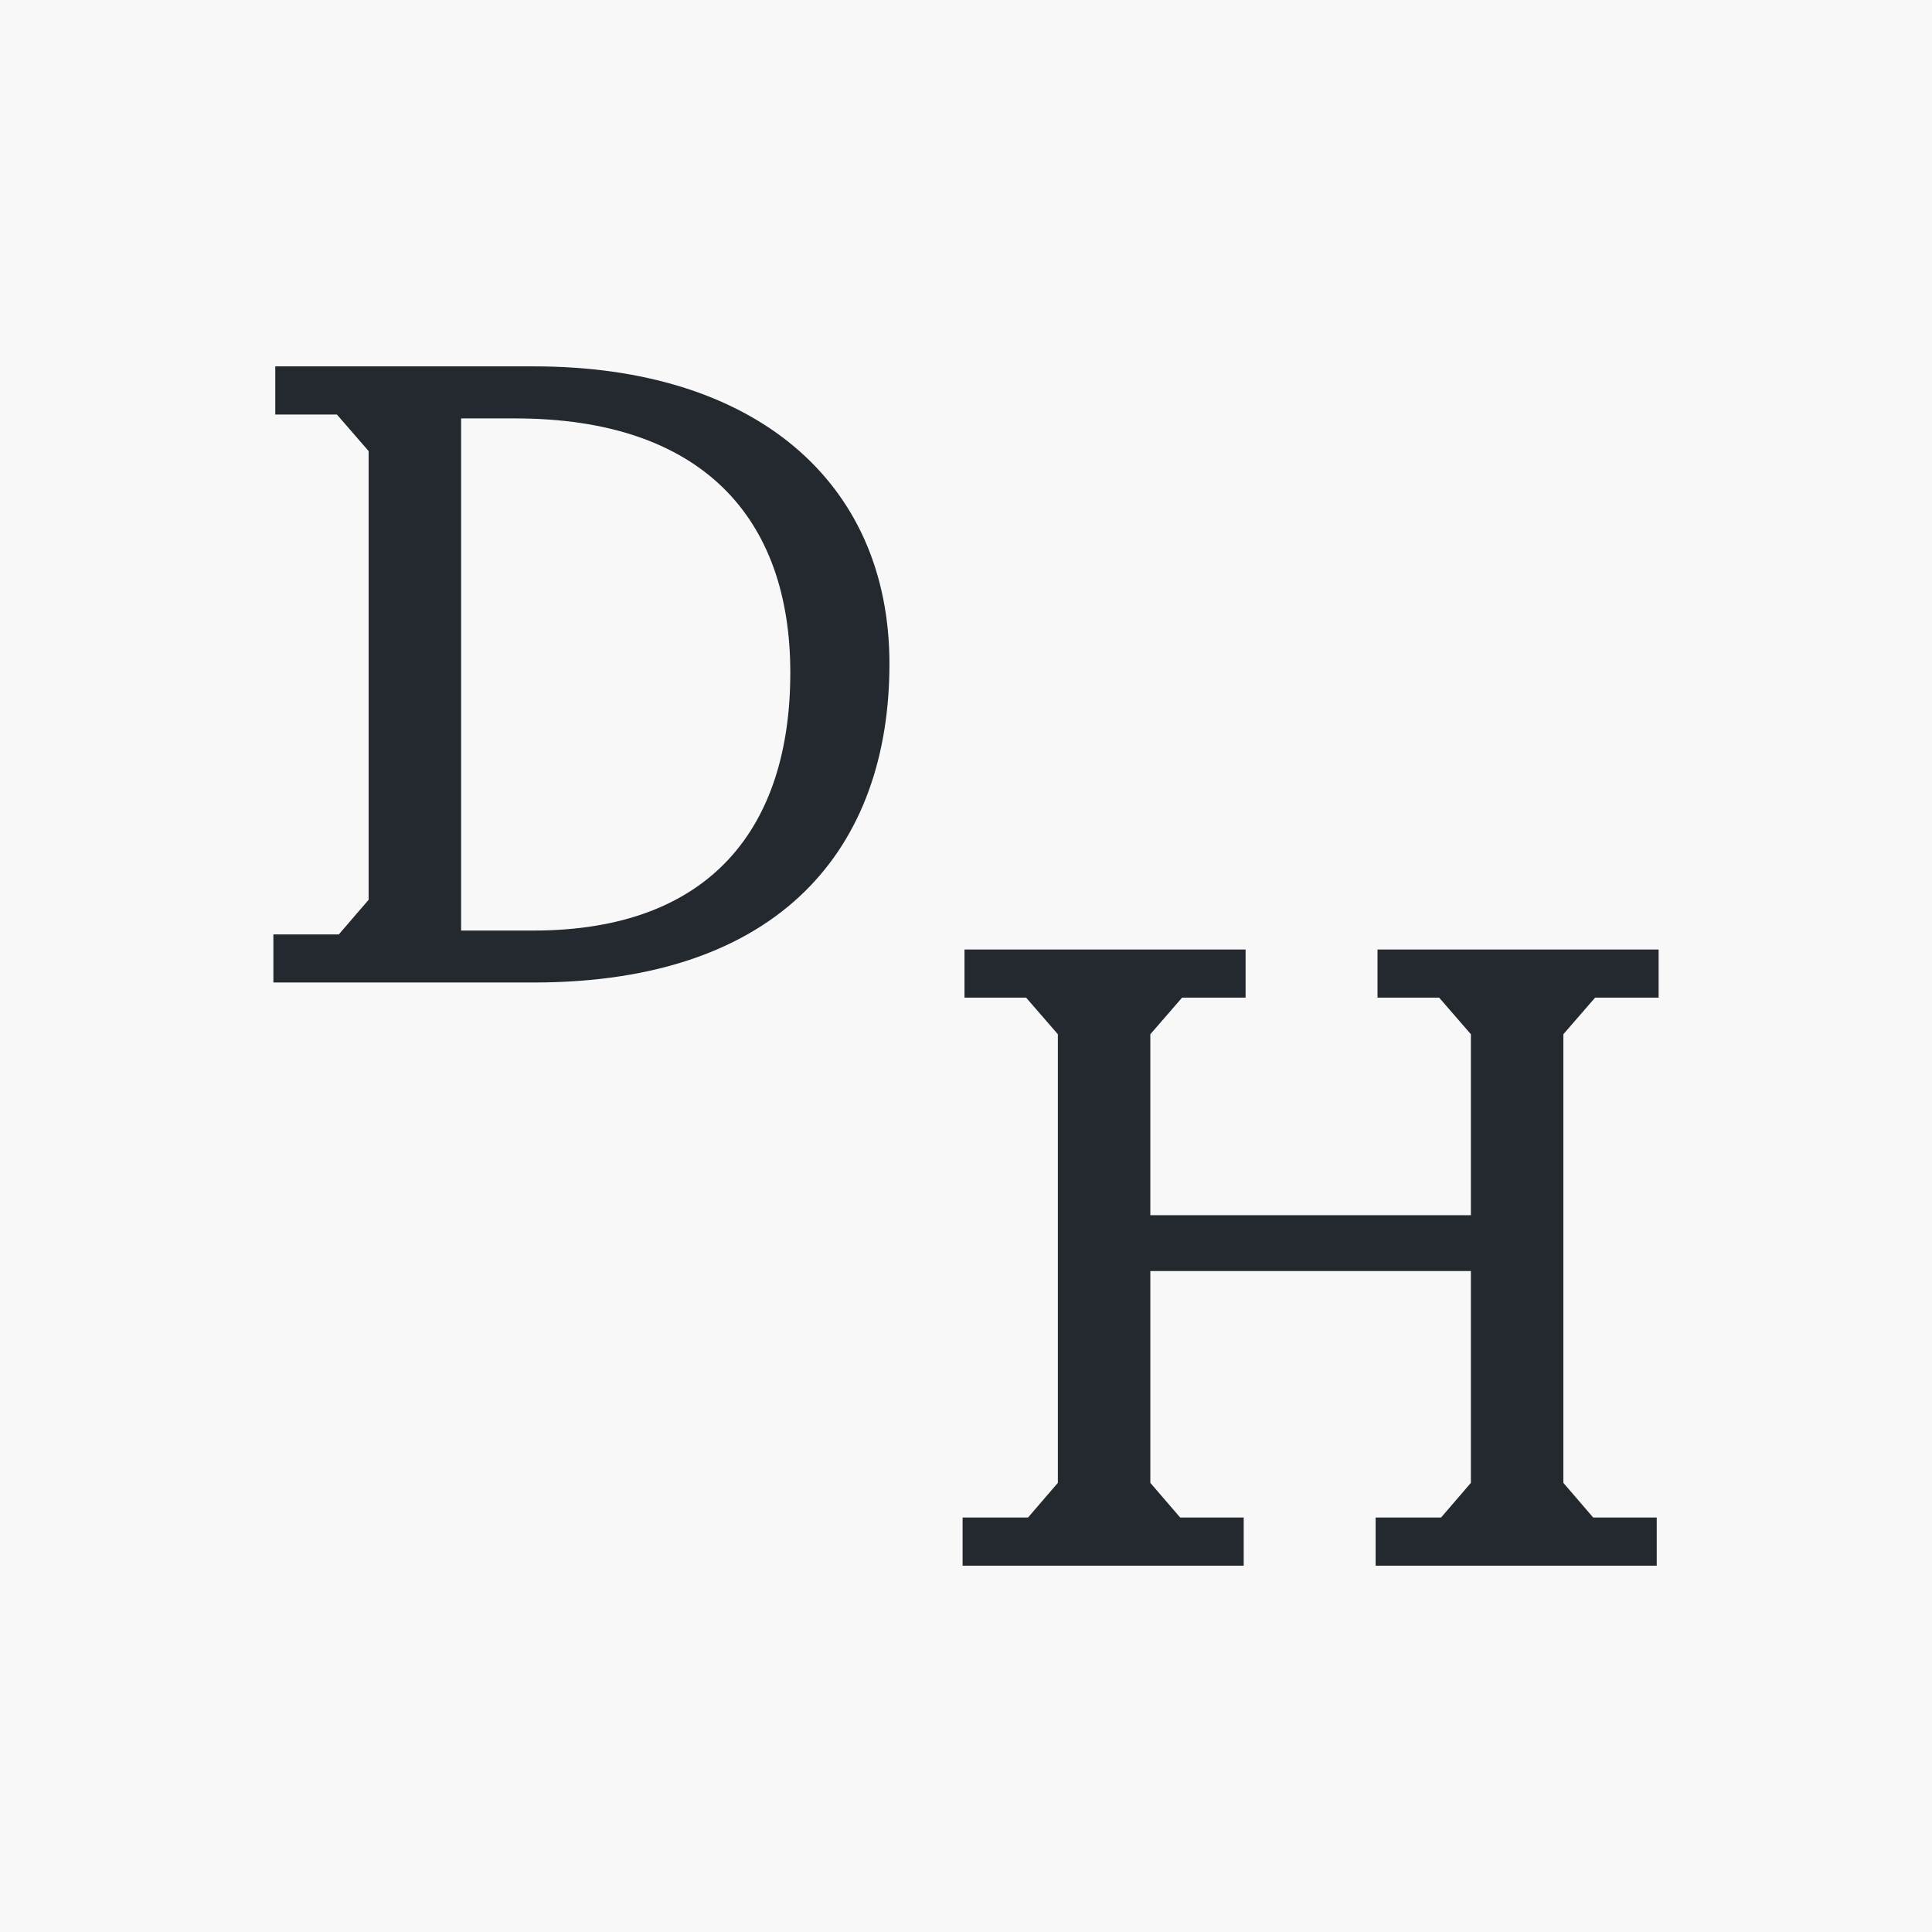
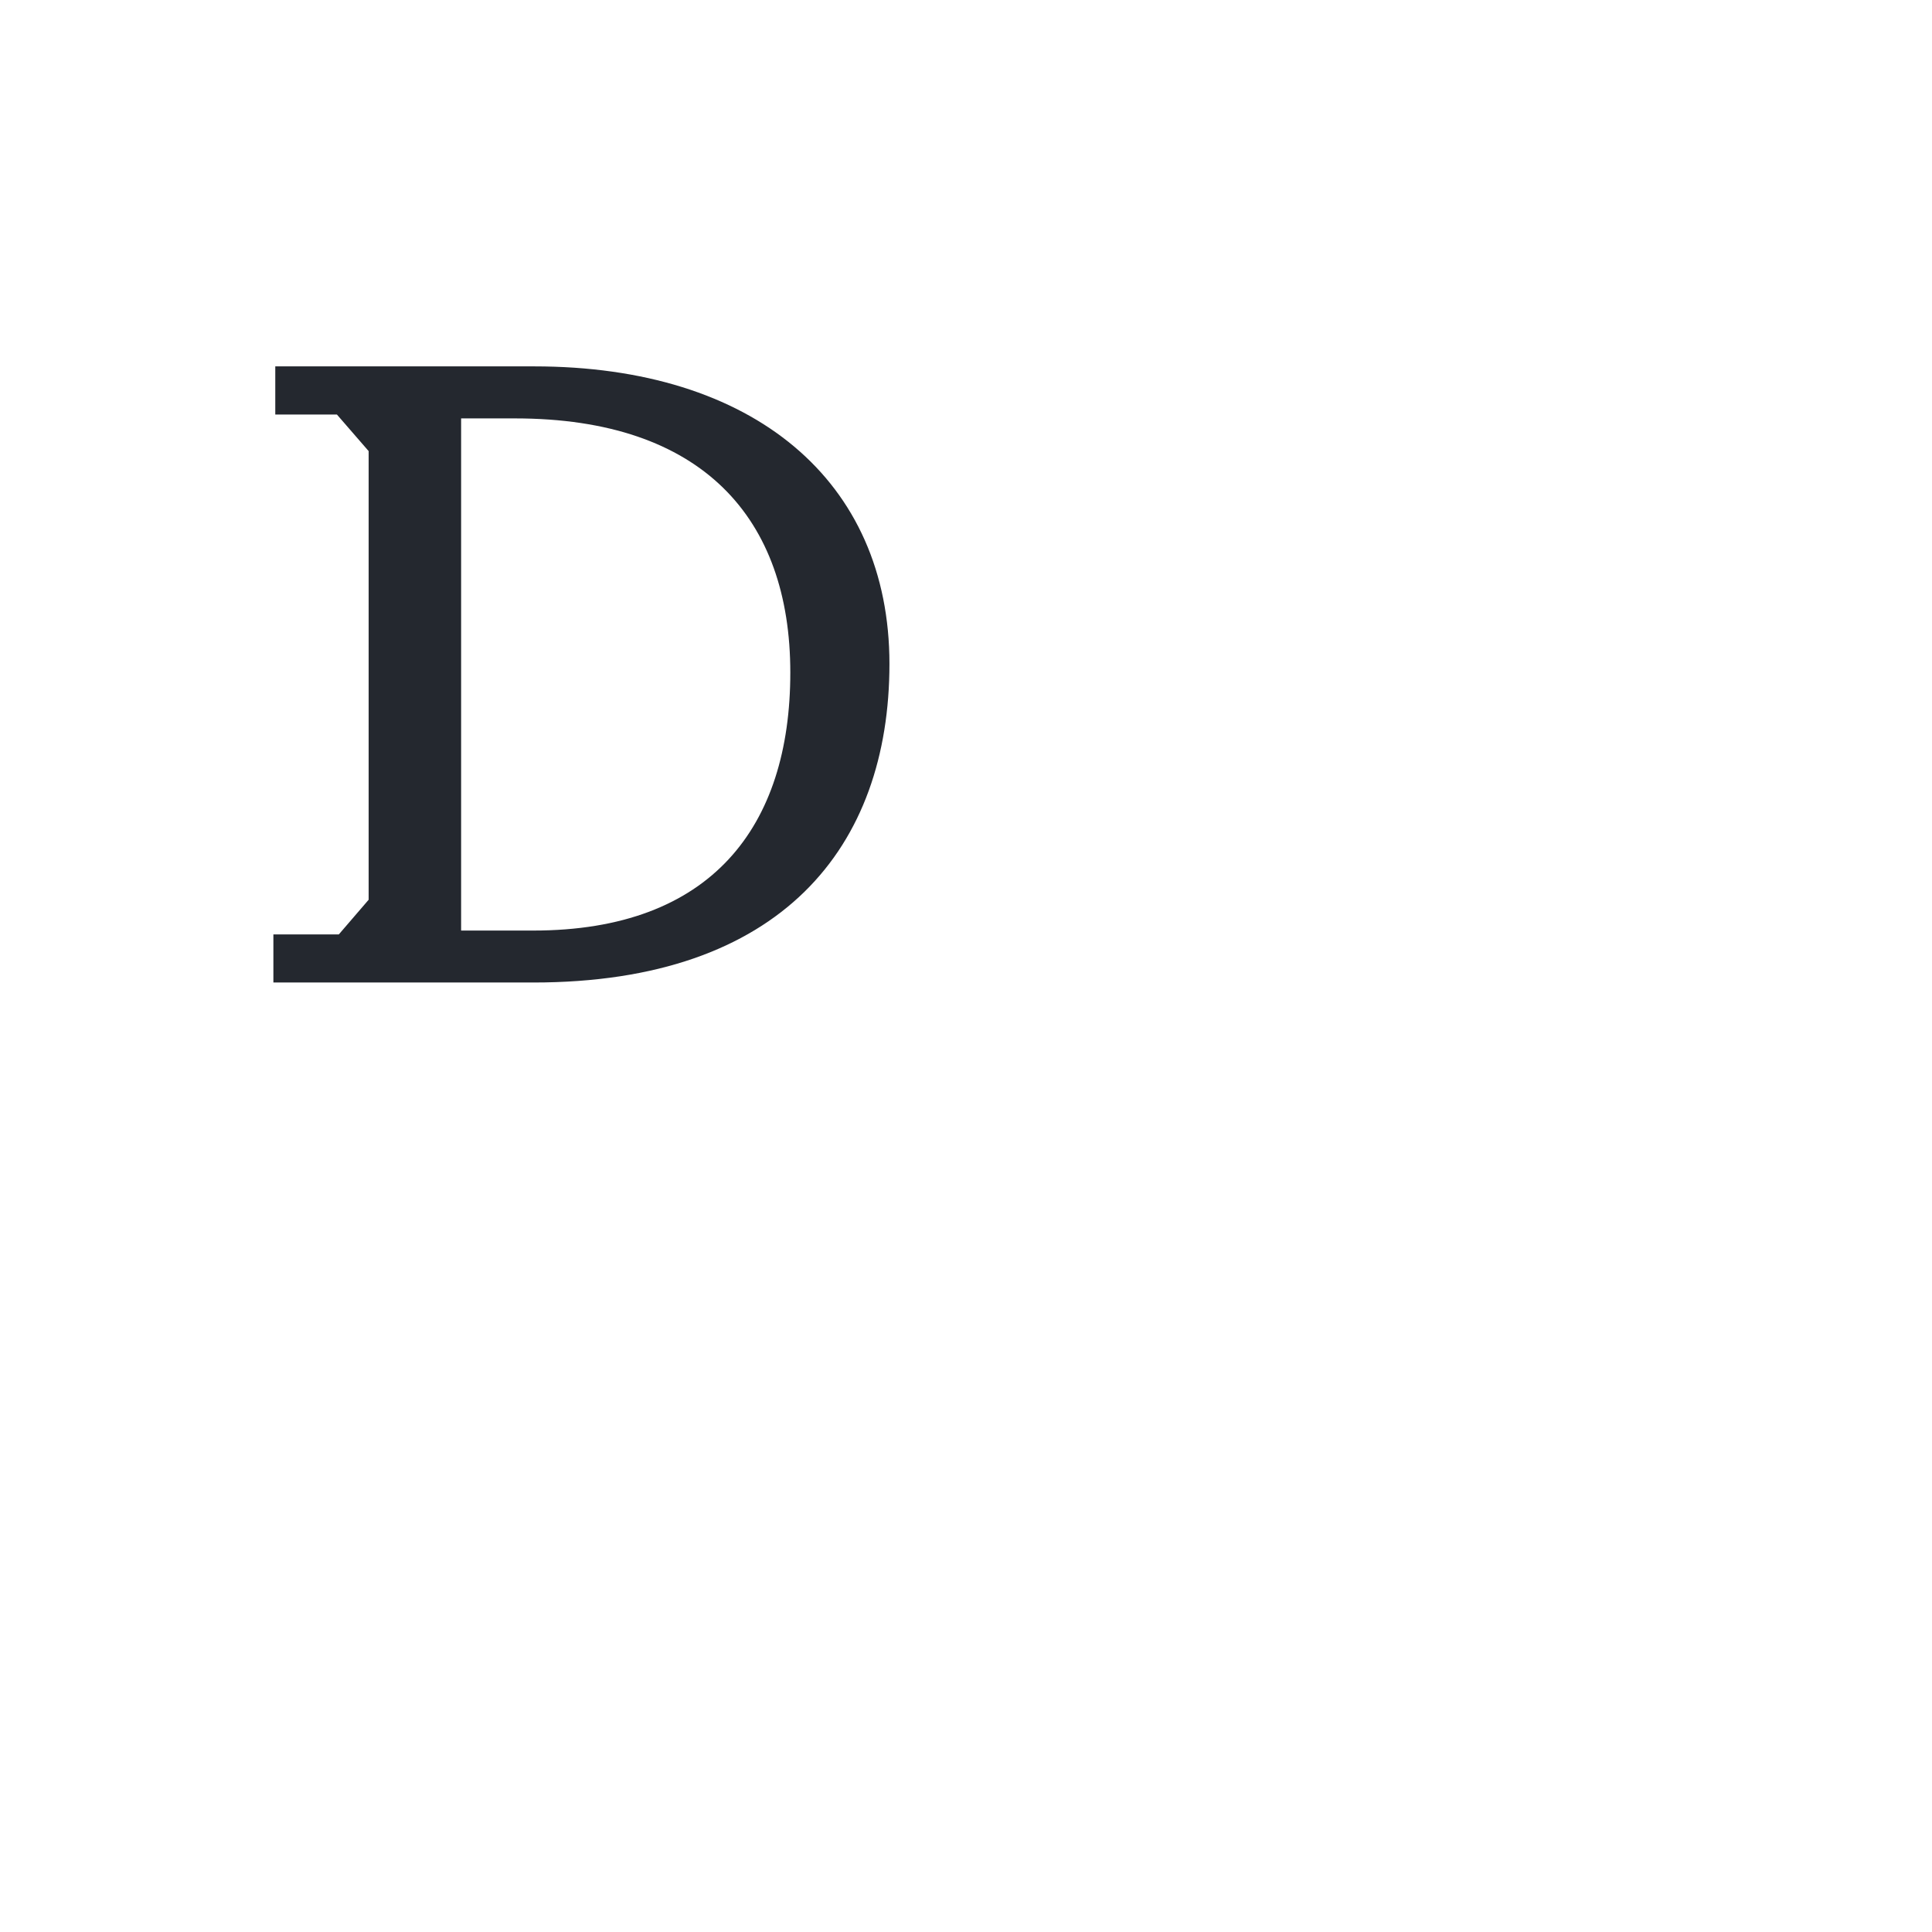
<svg xmlns="http://www.w3.org/2000/svg" id="Layer_1" viewBox="0 0 255.12 255.12">
  <defs>
    <style>.cls-1{fill:#24282f;}.cls-2{fill:#f7f8f7;}</style>
  </defs>
-   <rect class="cls-2" width="255.12" height="255.12" />
  <path class="cls-1" d="M36.1,123.39h8.64l3.94-4.58v-59.24l-4.19-4.83h-8.14v-6.36h34.19c28.98,0,46.91,15.13,46.91,39.28s-14.24,42.08-47.03,42.08h-34.32v-6.36h0ZM60.89,55.25v67.63h9.53c23.52,0,33.94-13.73,33.94-34.07s-11.57-33.56-36.36-33.56h-7.12,0Z" />
-   <path class="cls-1" d="M127.11,200.39h8.64l3.94-4.58v-59.24l-4.19-4.83h-8.14v-6.36h37.12v6.36h-8.39l-4.19,4.83v23.9h42.33v-23.9l-4.19-4.83h-8.14v-6.36h37.12v6.36h-8.39l-4.19,4.83v59.24l3.94,4.58h8.39v6.36h-37.12v-6.36h8.64l3.94-4.58v-27.97h-42.33v27.97l3.94,4.58h8.39v6.36h-37.12v-6.36h0Z" />
</svg>